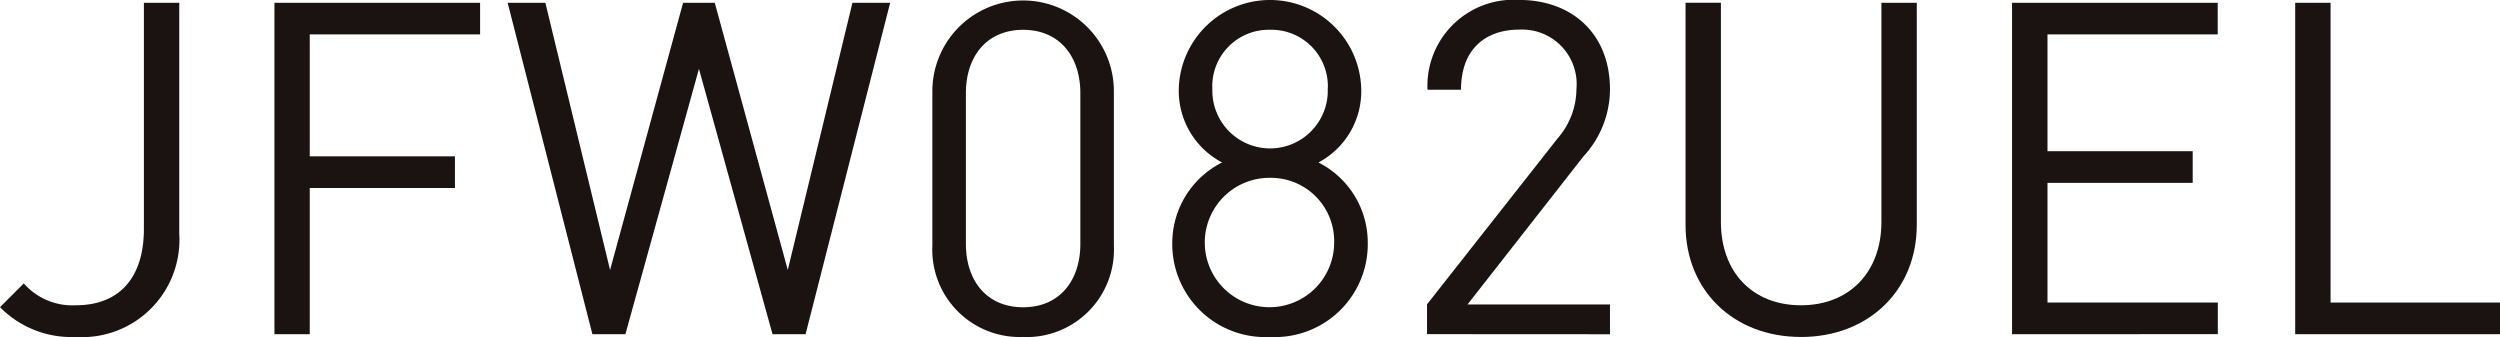
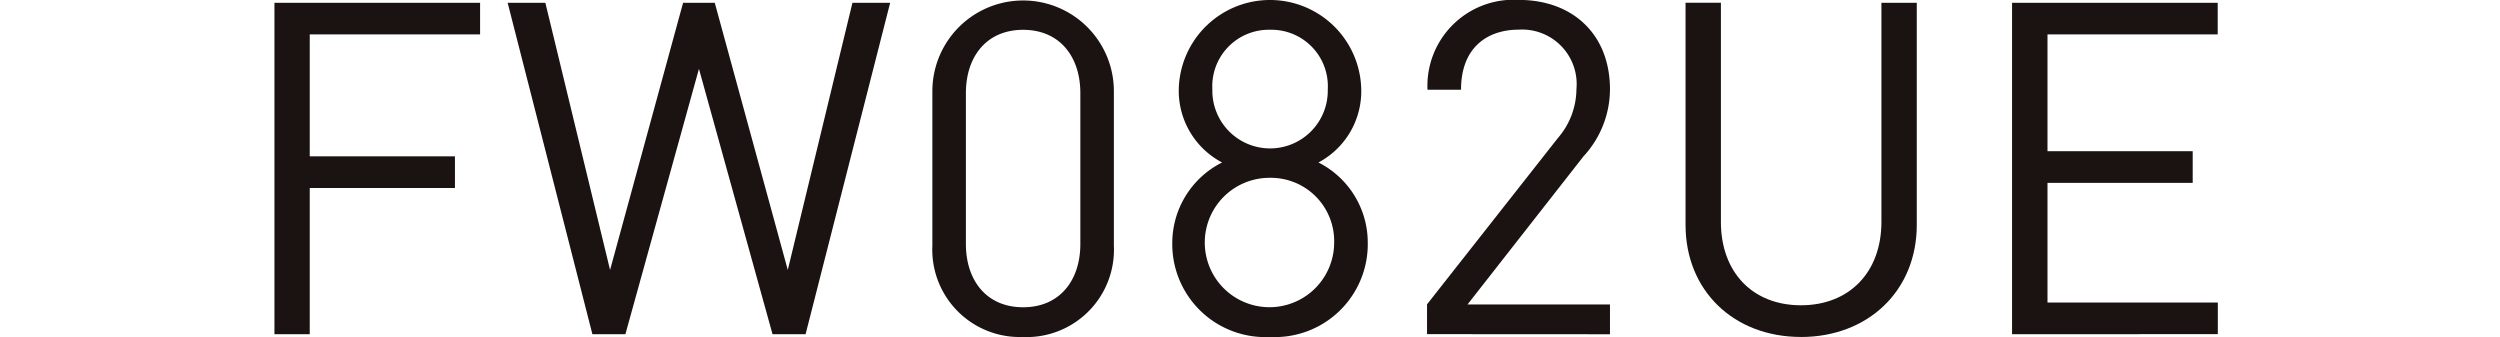
<svg xmlns="http://www.w3.org/2000/svg" width="167.759" height="22.612" viewBox="0 0 167.759 22.612">
  <g transform="translate(-10239.572 -495.912)">
-     <path d="M440.946,354.263a6.713,6.713,0,0,1-5.091-2l1.595-1.595a4.33,4.33,0,0,0,3.5,1.468c2.907,0,4.56-1.843,4.56-5.122V331.839h2.373v15.492a6.538,6.538,0,0,1-6.933,6.933" transform="translate(9803.718 164.26)" fill="#1b1311" />
    <path d="M454.069,333.962v8.182h9.744v2.125h-9.744v9.808H451.7V331.839h13.8v2.123Z" transform="translate(9806.288 164.26)" fill="#1b1311" />
    <path d="M485.156,354.077h-2.219L478,336.272l-4.936,17.806h-2.214l-5.687-22.239h2.53l4.343,17.928,4.9-17.928h2.125l4.9,17.928,4.339-17.928h2.531Z" transform="translate(9808.474 164.26)" fill="#1b1311" />
    <path d="M495.775,354.289a5.864,5.864,0,0,1-6.09-6.123V337.8a6.09,6.09,0,1,1,12.18,0v10.37a5.862,5.862,0,0,1-6.09,6.123m3.84-16.366c0-2.436-1.373-4.248-3.84-4.248s-3.84,1.812-3.84,4.248v10.121c0,2.436,1.373,4.248,3.84,4.248s3.84-1.812,3.84-4.248Z" transform="translate(9812.452 164.234)" fill="#1b1311" />
    <path d="M510.1,354.29a6.239,6.239,0,0,1-6.563-6.309,6.053,6.053,0,0,1,3.343-5.4,5.434,5.434,0,0,1-2.907-4.936,6.124,6.124,0,0,1,12.244,0,5.415,5.415,0,0,1-2.871,4.936,6.027,6.027,0,0,1,3.309,5.4,6.236,6.236,0,0,1-6.555,6.309m0-10.679a4.341,4.341,0,1,0,4.3,4.339,4.246,4.246,0,0,0-4.3-4.339m0-9.935a3.79,3.79,0,0,0-3.873,4,3.873,3.873,0,1,0,7.744,0,3.787,3.787,0,0,0-3.871-4" transform="translate(9814.699 164.234)" fill="#1b1311" />
    <path d="M518.245,354.1v-2l8.776-11.153a5.062,5.062,0,0,0,1.249-3.279,3.659,3.659,0,0,0-3.871-4c-2.061,0-3.873,1.155-3.873,4.031h-2.25a5.778,5.778,0,0,1,6.123-6.027c3.654,0,6.122,2.341,6.122,6a6.648,6.648,0,0,1-1.779,4.5l-7.779,9.935h9.558v2Z" transform="translate(9817.086 164.234)" fill="#1b1311" />
    <path d="M540.914,354.263c-4.5,0-7.744-3.093-7.744-7.527v-14.9h2.373v14.708c0,3.374,2.123,5.593,5.371,5.593s5.4-2.219,5.4-5.593V331.839h2.373v14.9c0,4.434-3.279,7.527-7.775,7.527" transform="translate(9819.508 164.26)" fill="#1b1311" />
    <path d="M552.022,354.077V331.839h13.8v2.123H554.4V341.8h9.744v2.123H554.4v8.029h11.43v2.123Z" transform="translate(9822.566 164.26)" fill="#1b1311" />
-     <path d="M568.369,354.077V331.839h2.373v20.115h11.37v2.123Z" transform="translate(9825.219 164.26)" fill="#1b1311" />
  </g>
</svg>